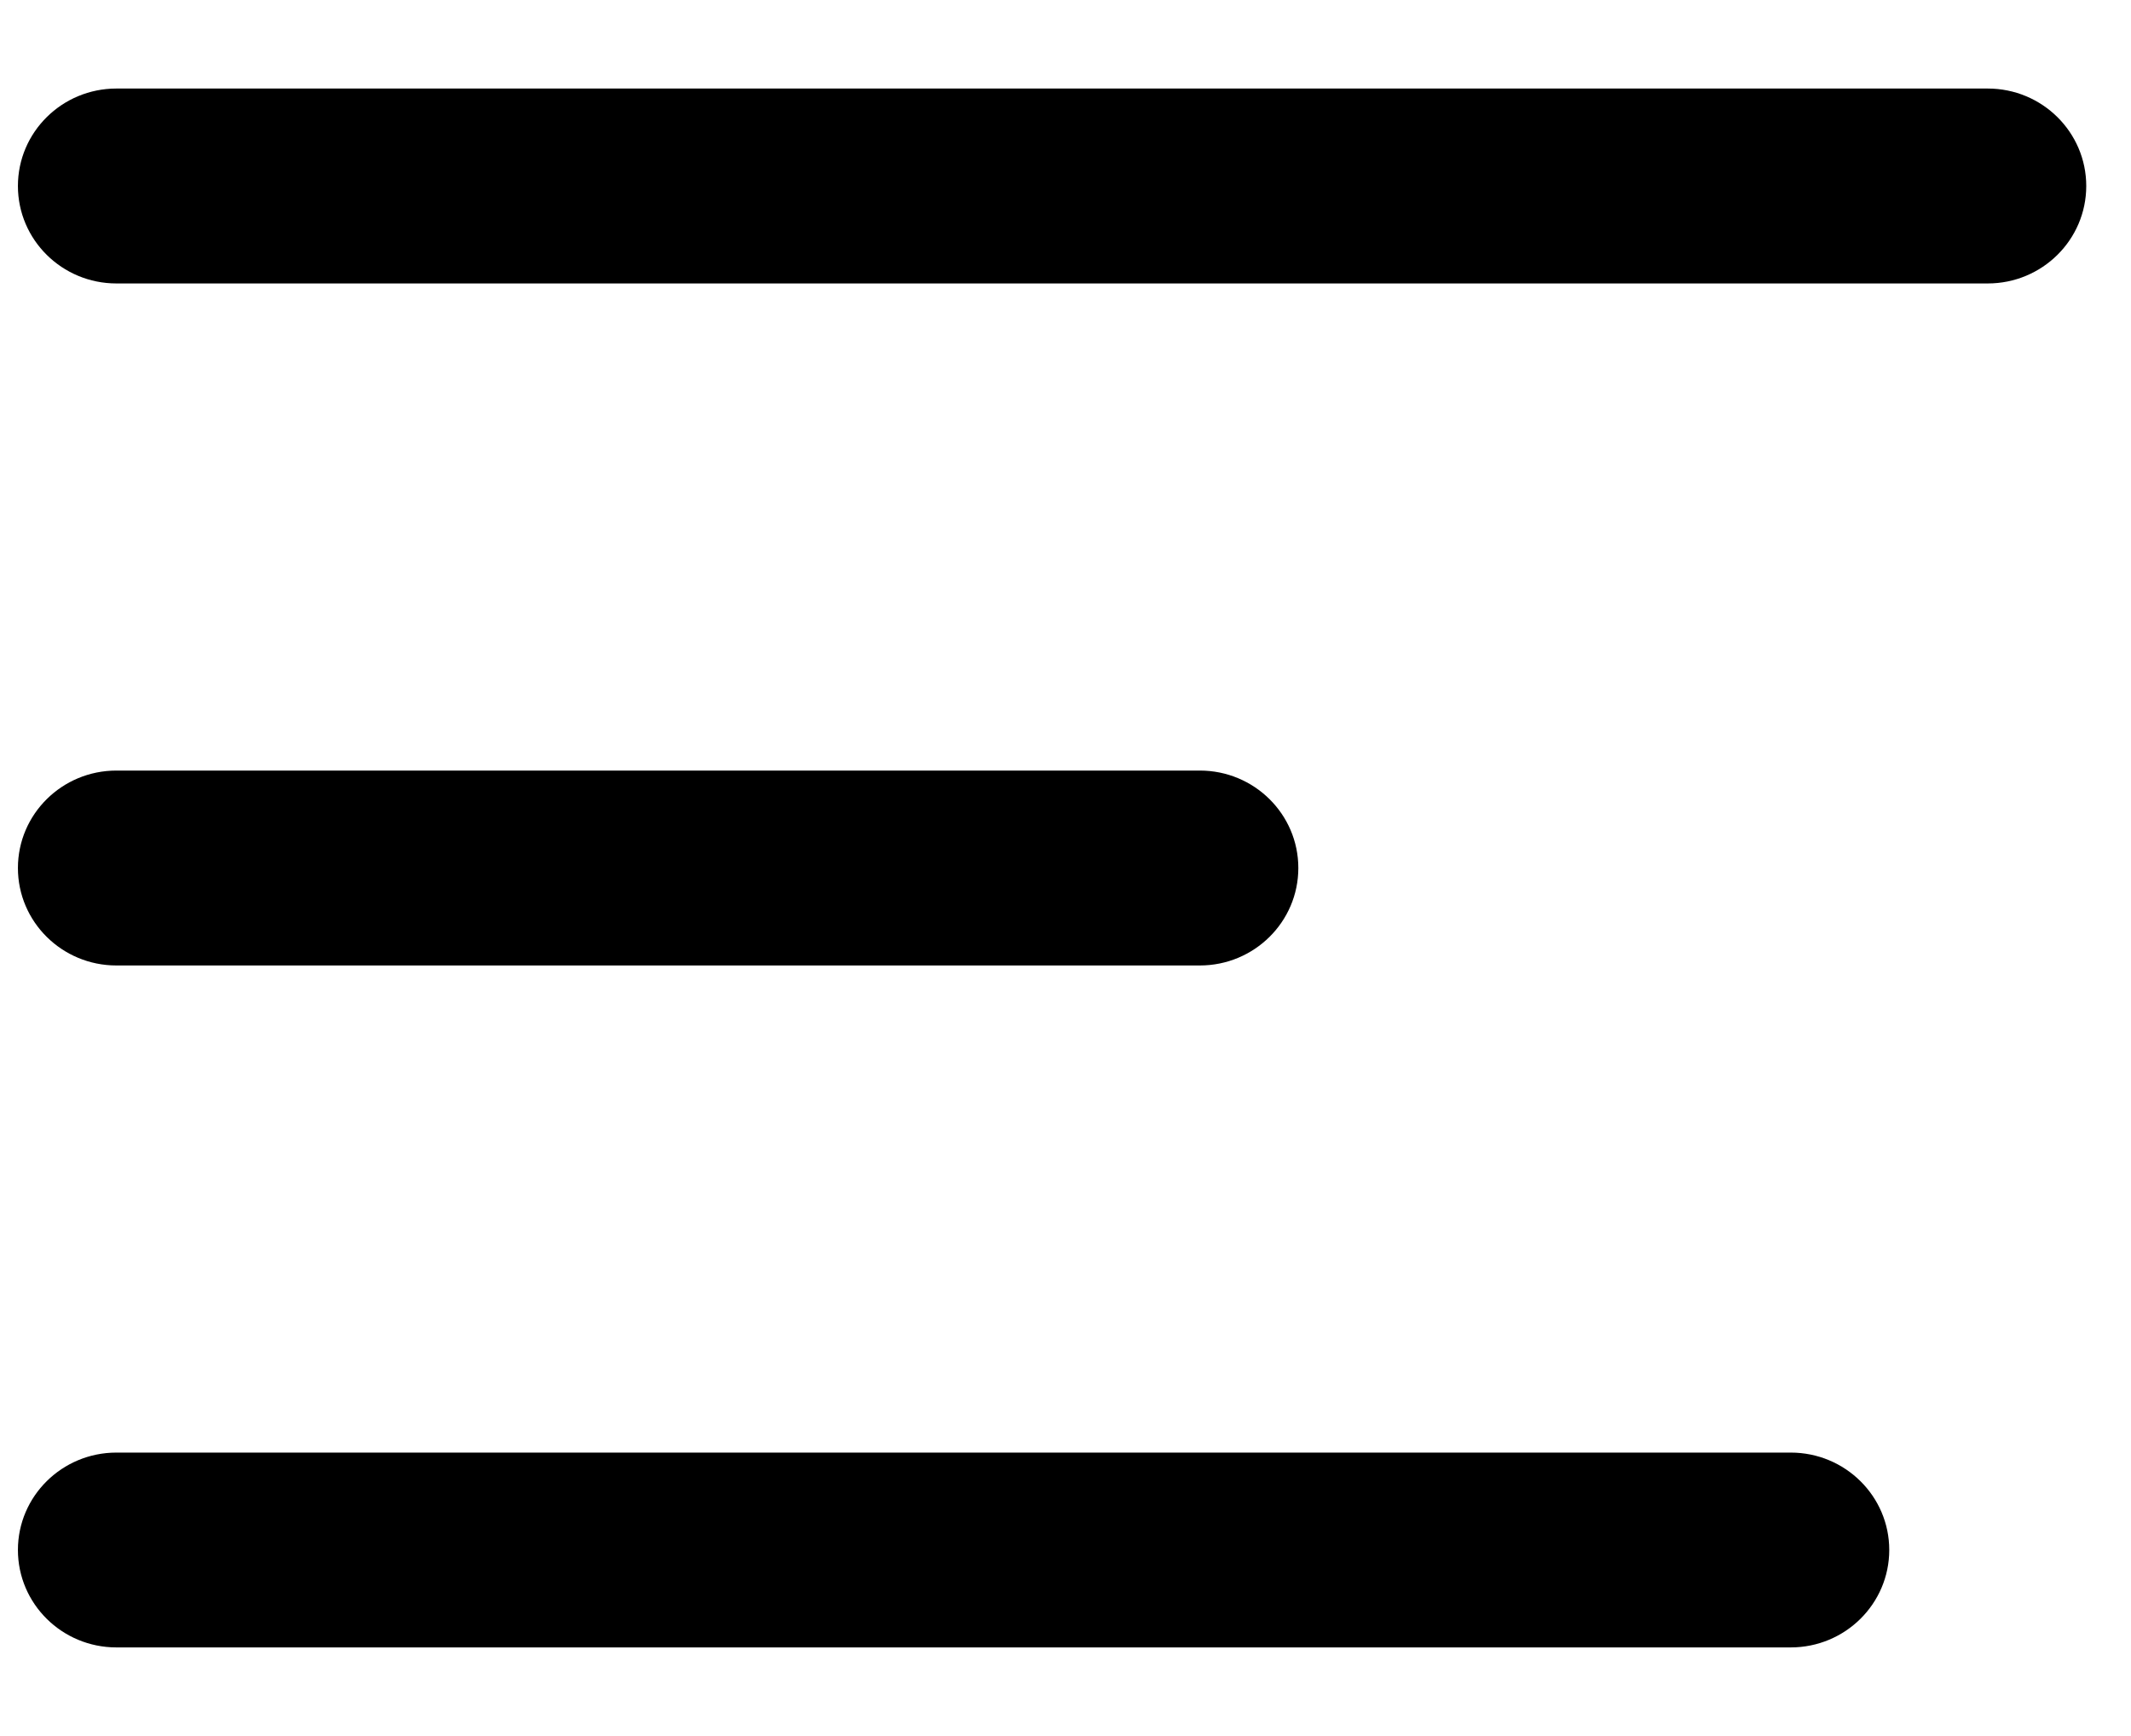
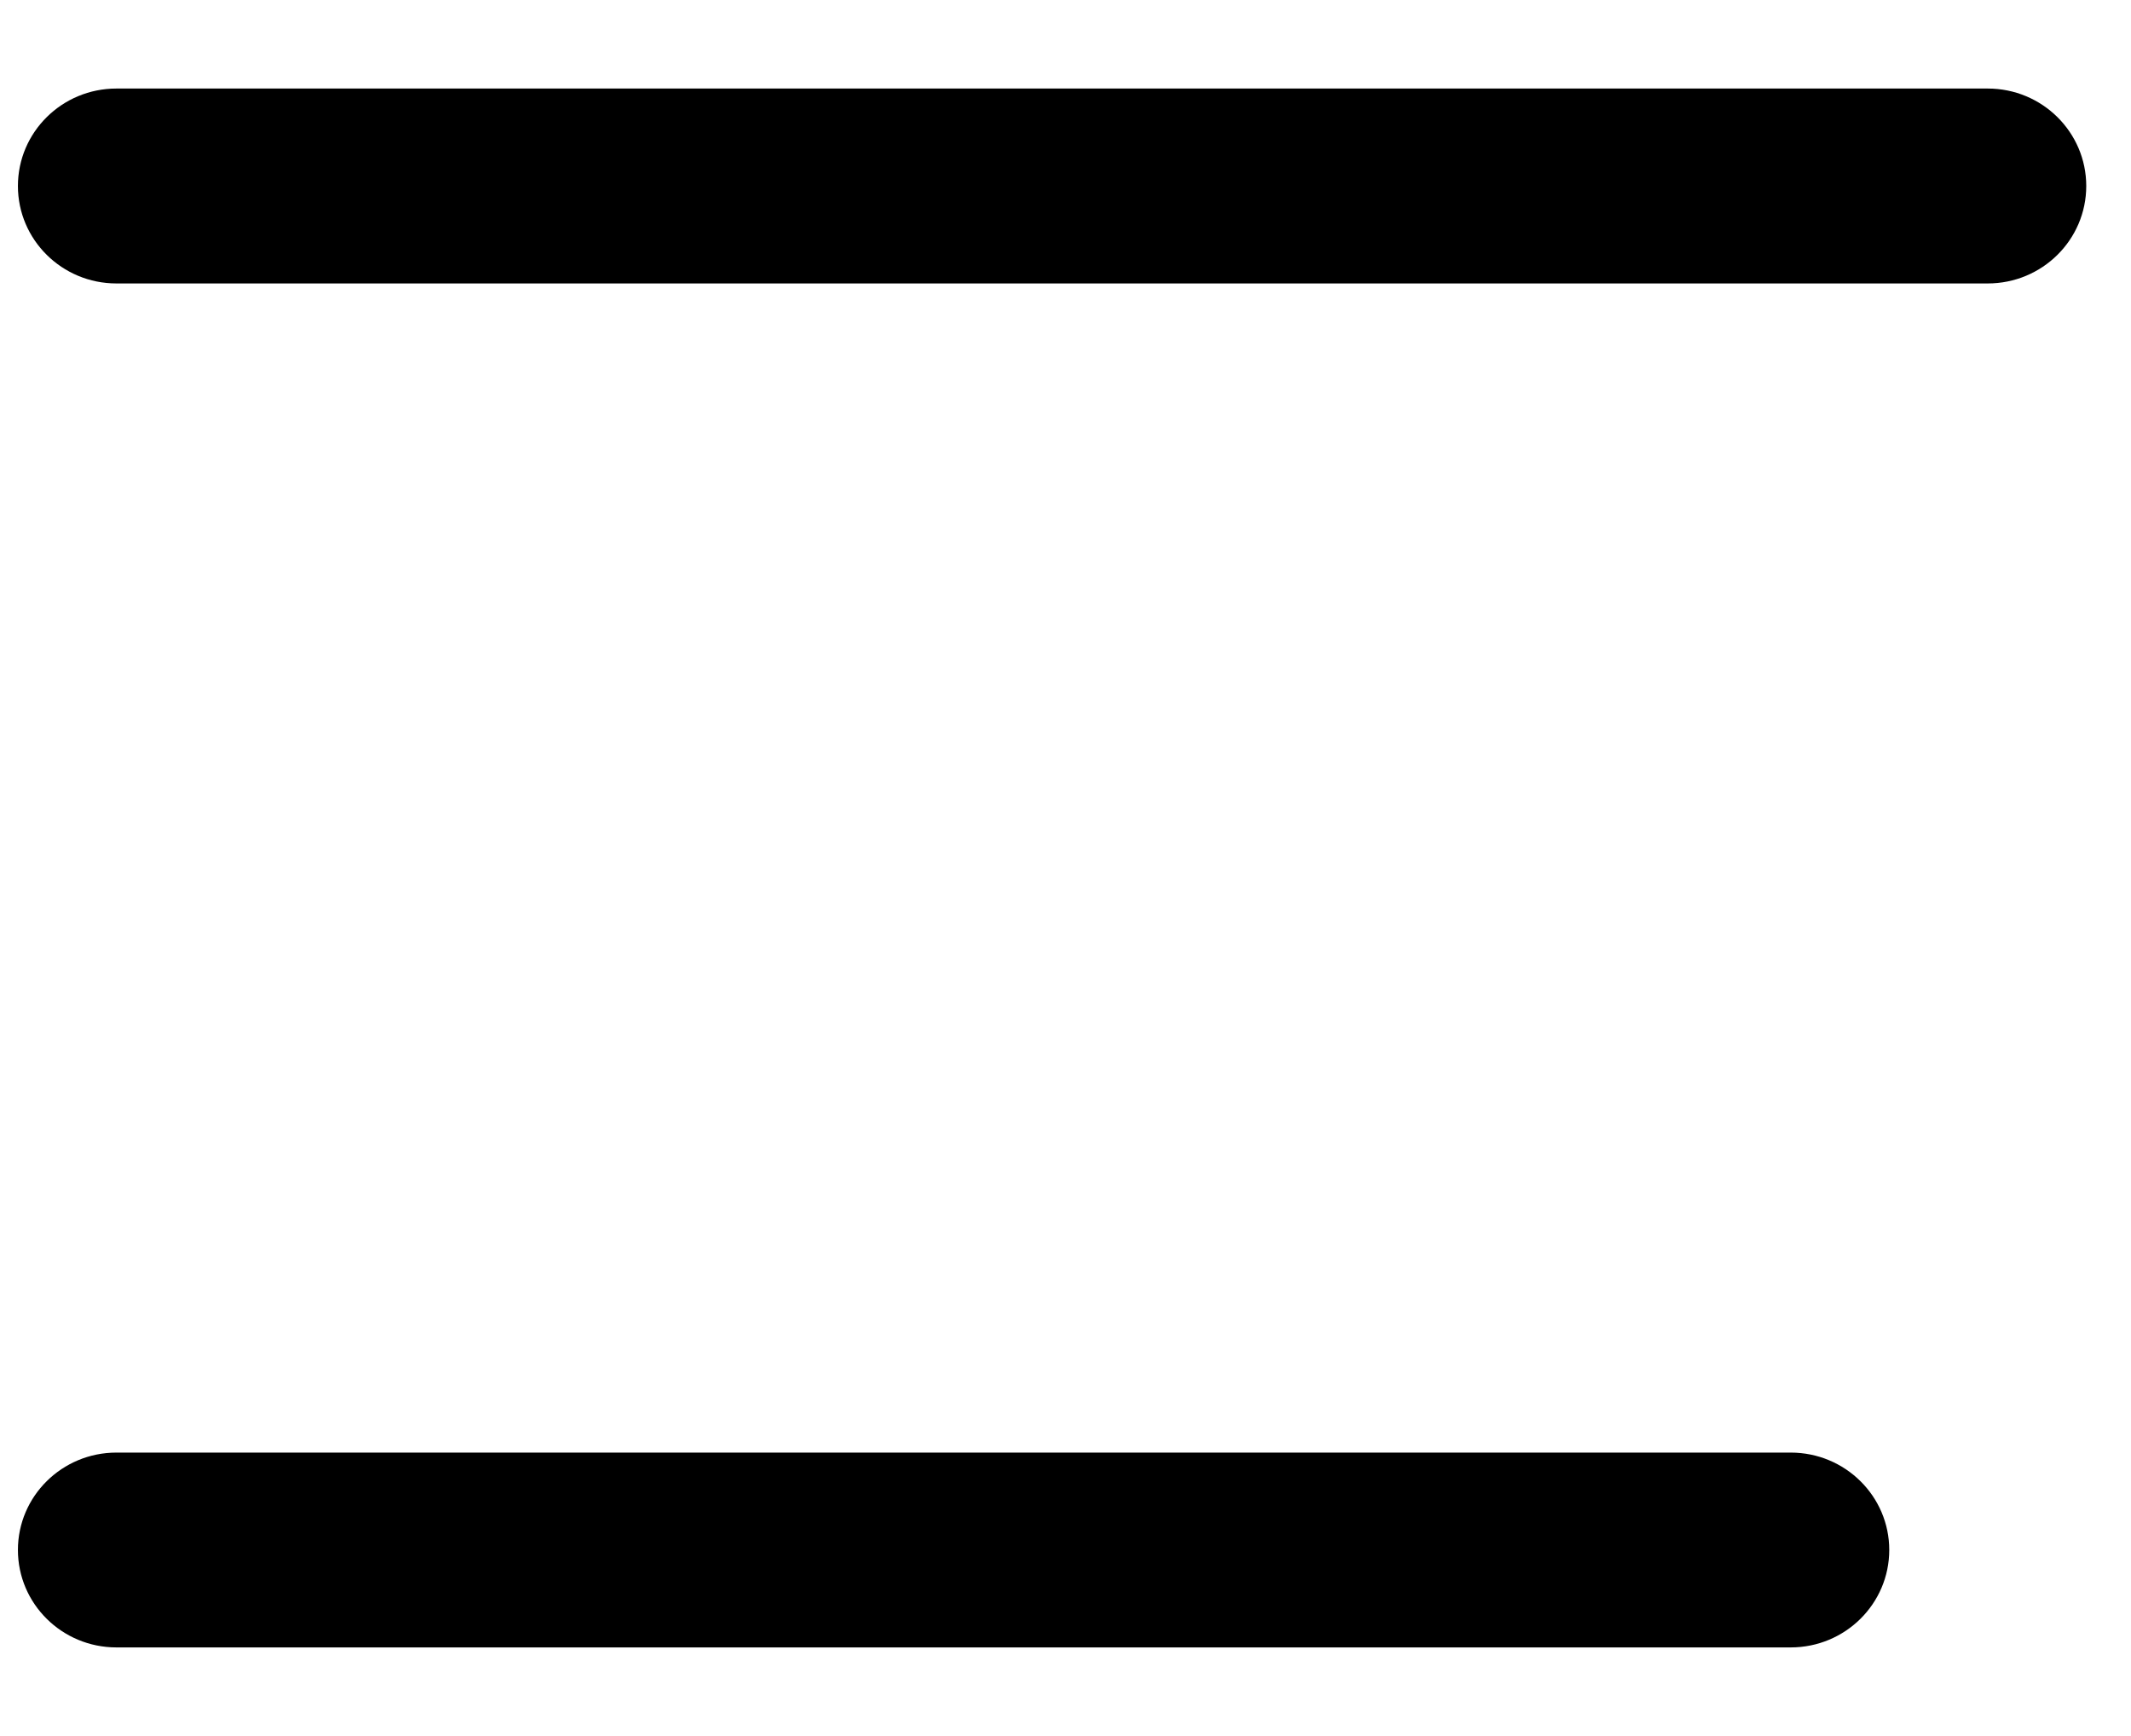
<svg xmlns="http://www.w3.org/2000/svg" width="27" height="22" viewBox="0 0 27 22" fill="none">
  <path d="M0.227 2.357C0.227 1.675 0.786 1.122 1.475 1.122H25.185C25.874 1.122 26.433 1.675 26.433 2.357C26.433 3.039 25.874 3.592 25.185 3.592H1.475C0.786 3.592 0.227 3.039 0.227 2.357Z" fill="black" />
-   <path d="M0.227 11C0.227 10.318 0.786 9.765 1.475 9.765L15.202 9.765C15.891 9.765 16.45 10.318 16.45 11C16.45 11.682 15.891 12.235 15.202 12.235L1.475 12.235C0.786 12.235 0.227 11.682 0.227 11Z" fill="black" />
  <path d="M1.475 18.408C0.786 18.408 0.227 18.961 0.227 19.642C0.227 20.324 0.786 20.877 1.475 20.877H22.689C23.378 20.877 23.937 20.324 23.937 19.642C23.937 18.961 23.378 18.408 22.689 18.408H1.475Z" fill="black" />
</svg>